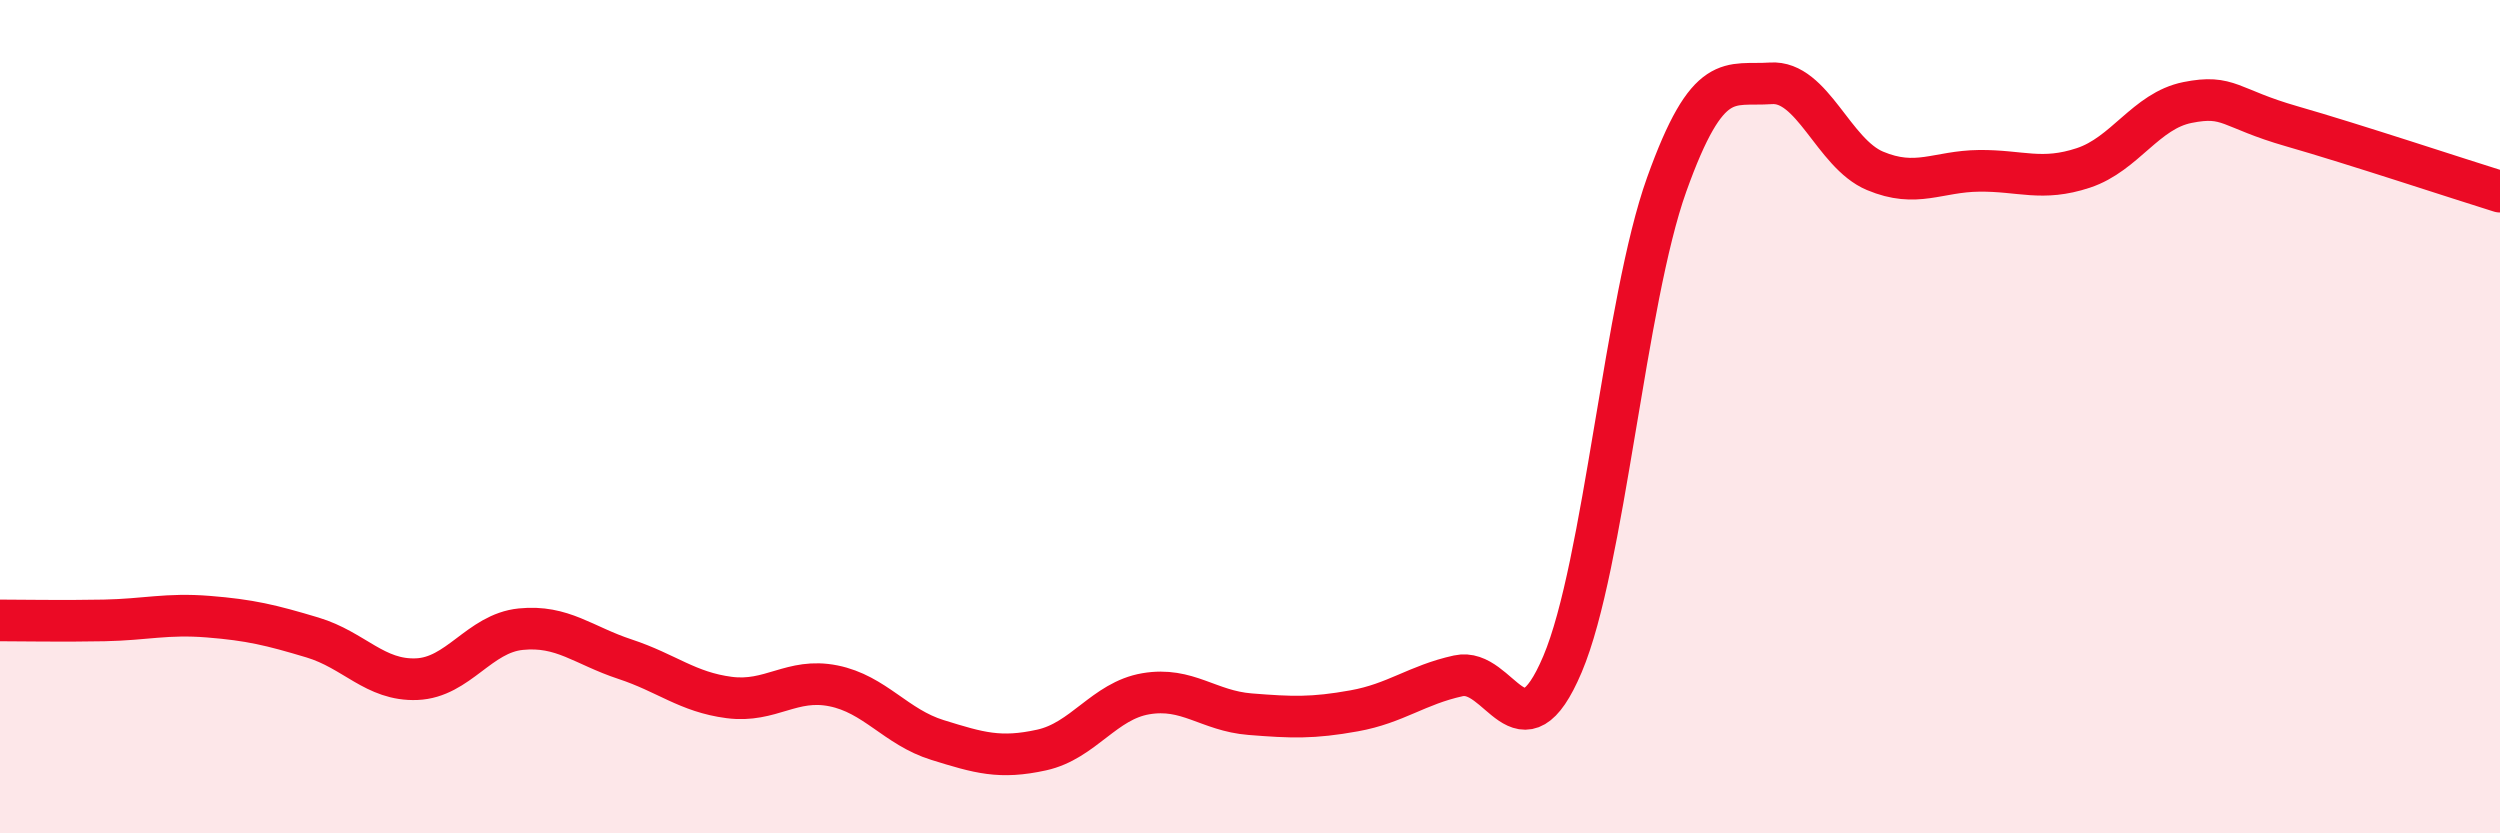
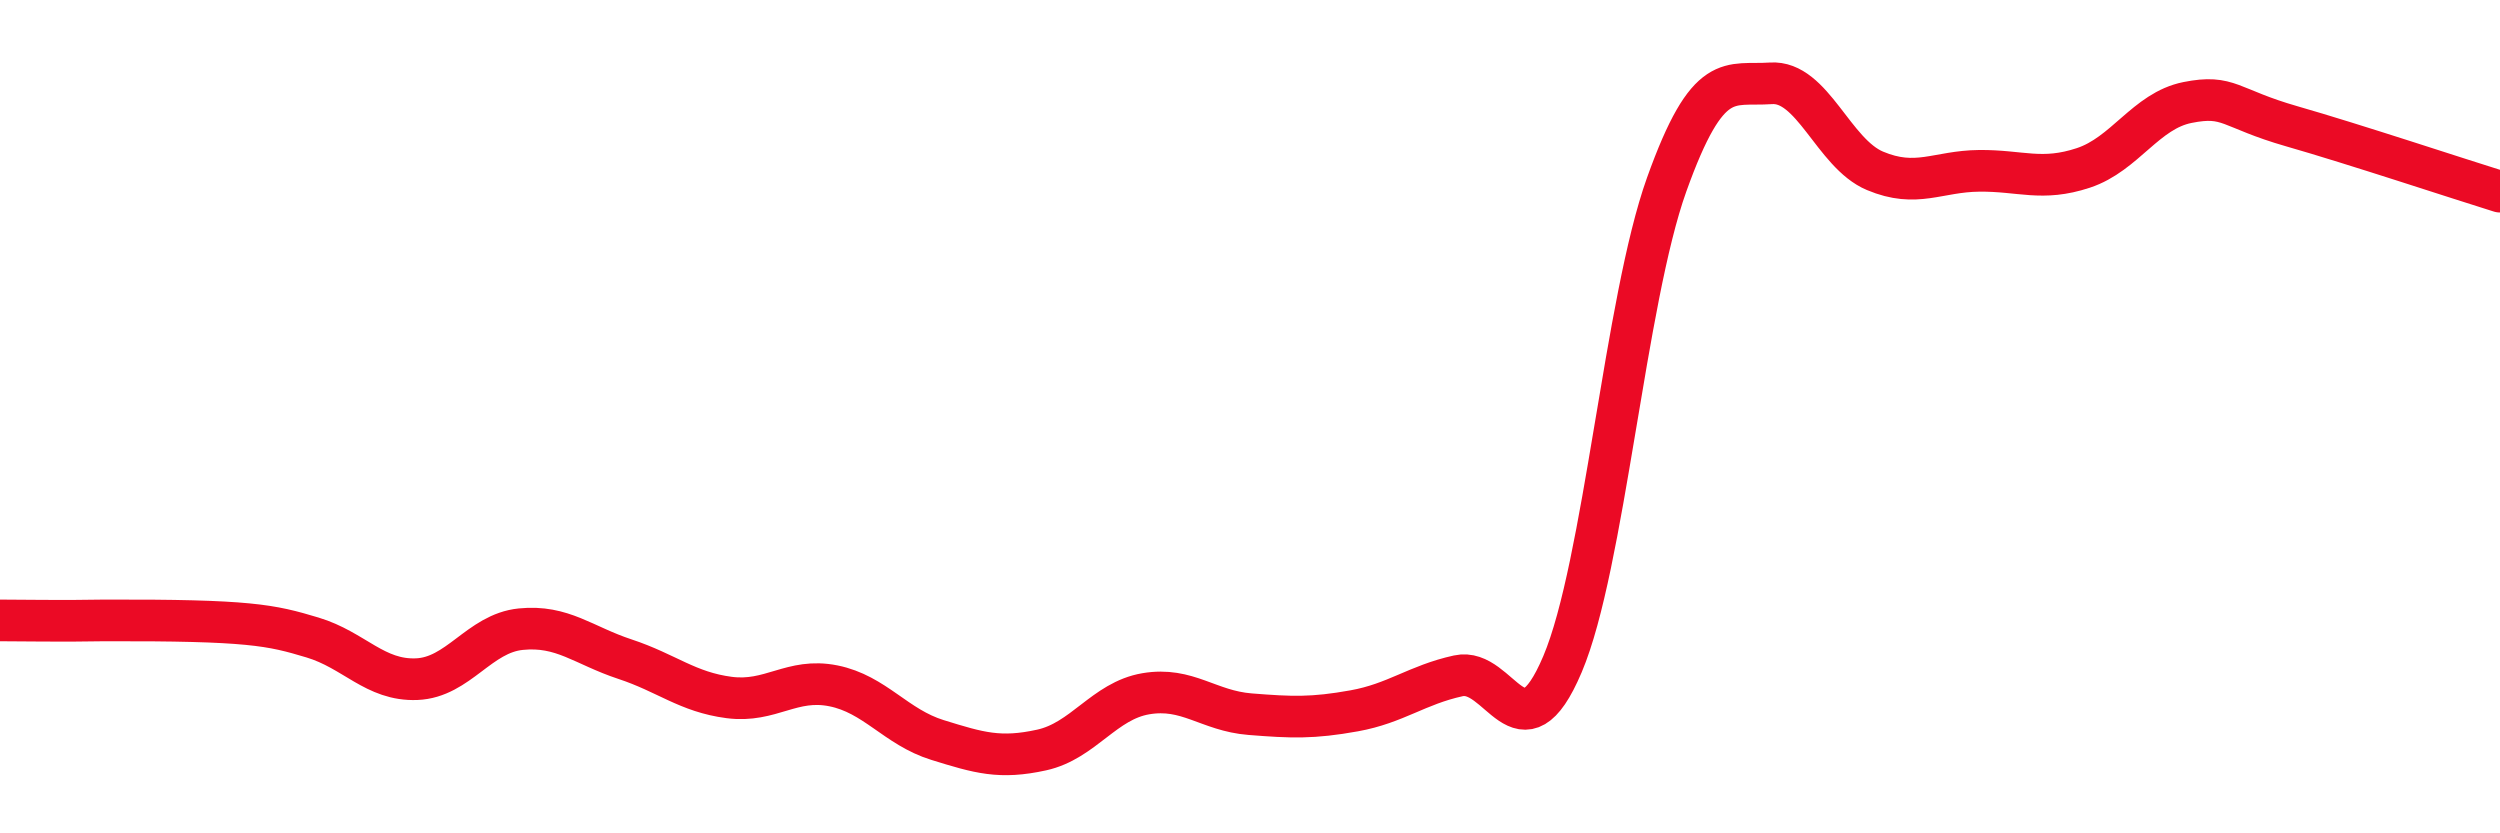
<svg xmlns="http://www.w3.org/2000/svg" width="60" height="20" viewBox="0 0 60 20">
-   <path d="M 0,14.89 C 0.5,14.89 1.5,14.91 2.5,14.89 C 3.5,14.87 4,14.72 5,14.8 C 6,14.88 6.5,15 7.5,15.3 C 8.5,15.6 9,16.34 10,16.3 C 11,16.26 11.5,15.2 12.5,15.1 C 13.5,15 14,15.49 15,15.82 C 16,16.15 16.5,16.61 17.5,16.74 C 18.5,16.87 19,16.26 20,16.46 C 21,16.66 21.5,17.45 22.5,17.76 C 23.5,18.07 24,18.22 25,18 C 26,17.78 26.5,16.82 27.5,16.65 C 28.5,16.48 29,17.06 30,17.14 C 31,17.22 31.5,17.24 32.5,17.06 C 33.5,16.88 34,16.44 35,16.22 C 36,16 36.5,18.3 37.5,15.94 C 38.5,13.58 39,7.22 40,4.43 C 41,1.64 41.5,2.07 42.5,2 C 43.5,1.93 44,3.68 45,4.1 C 46,4.52 46.5,4.11 47.5,4.1 C 48.5,4.09 49,4.36 50,4.03 C 51,3.7 51.5,2.66 52.5,2.46 C 53.5,2.26 53.5,2.6 55,3.03 C 56.5,3.46 59,4.29 60,4.6L60 20L0 20Z" fill="#EB0A25" opacity="0.1" stroke-linecap="round" stroke-linejoin="round" />
-   <path d="M 0,14.89 C 0.5,14.89 1.5,14.91 2.5,14.89 C 3.5,14.87 4,14.72 5,14.8 C 6,14.88 6.5,15 7.5,15.3 C 8.5,15.6 9,16.34 10,16.3 C 11,16.26 11.5,15.2 12.5,15.1 C 13.5,15 14,15.49 15,15.82 C 16,16.15 16.5,16.61 17.5,16.74 C 18.5,16.87 19,16.26 20,16.46 C 21,16.66 21.5,17.45 22.5,17.76 C 23.5,18.07 24,18.22 25,18 C 26,17.78 26.5,16.82 27.5,16.65 C 28.5,16.48 29,17.06 30,17.14 C 31,17.22 31.5,17.24 32.5,17.06 C 33.5,16.88 34,16.44 35,16.22 C 36,16 36.5,18.3 37.5,15.94 C 38.5,13.58 39,7.22 40,4.43 C 41,1.64 41.5,2.07 42.5,2 C 43.5,1.93 44,3.68 45,4.1 C 46,4.52 46.5,4.11 47.5,4.1 C 48.5,4.09 49,4.36 50,4.03 C 51,3.7 51.5,2.66 52.5,2.46 C 53.5,2.26 53.5,2.6 55,3.03 C 56.5,3.46 59,4.29 60,4.6" stroke="#EB0A25" stroke-width="1" fill="none" stroke-linecap="round" stroke-linejoin="round" />
+   <path d="M 0,14.89 C 0.5,14.89 1.5,14.91 2.5,14.89 C 6,14.88 6.5,15 7.5,15.3 C 8.5,15.6 9,16.34 10,16.3 C 11,16.26 11.5,15.2 12.5,15.1 C 13.5,15 14,15.49 15,15.82 C 16,16.15 16.5,16.61 17.5,16.74 C 18.5,16.87 19,16.26 20,16.46 C 21,16.66 21.5,17.45 22.5,17.76 C 23.5,18.07 24,18.22 25,18 C 26,17.78 26.5,16.82 27.5,16.65 C 28.5,16.48 29,17.06 30,17.14 C 31,17.22 31.5,17.24 32.5,17.06 C 33.5,16.88 34,16.44 35,16.22 C 36,16 36.5,18.3 37.5,15.94 C 38.5,13.58 39,7.22 40,4.43 C 41,1.64 41.5,2.07 42.5,2 C 43.5,1.93 44,3.68 45,4.1 C 46,4.52 46.5,4.11 47.5,4.1 C 48.5,4.09 49,4.36 50,4.03 C 51,3.7 51.5,2.66 52.5,2.46 C 53.5,2.26 53.5,2.6 55,3.03 C 56.5,3.46 59,4.29 60,4.6" stroke="#EB0A25" stroke-width="1" fill="none" stroke-linecap="round" stroke-linejoin="round" />
</svg>